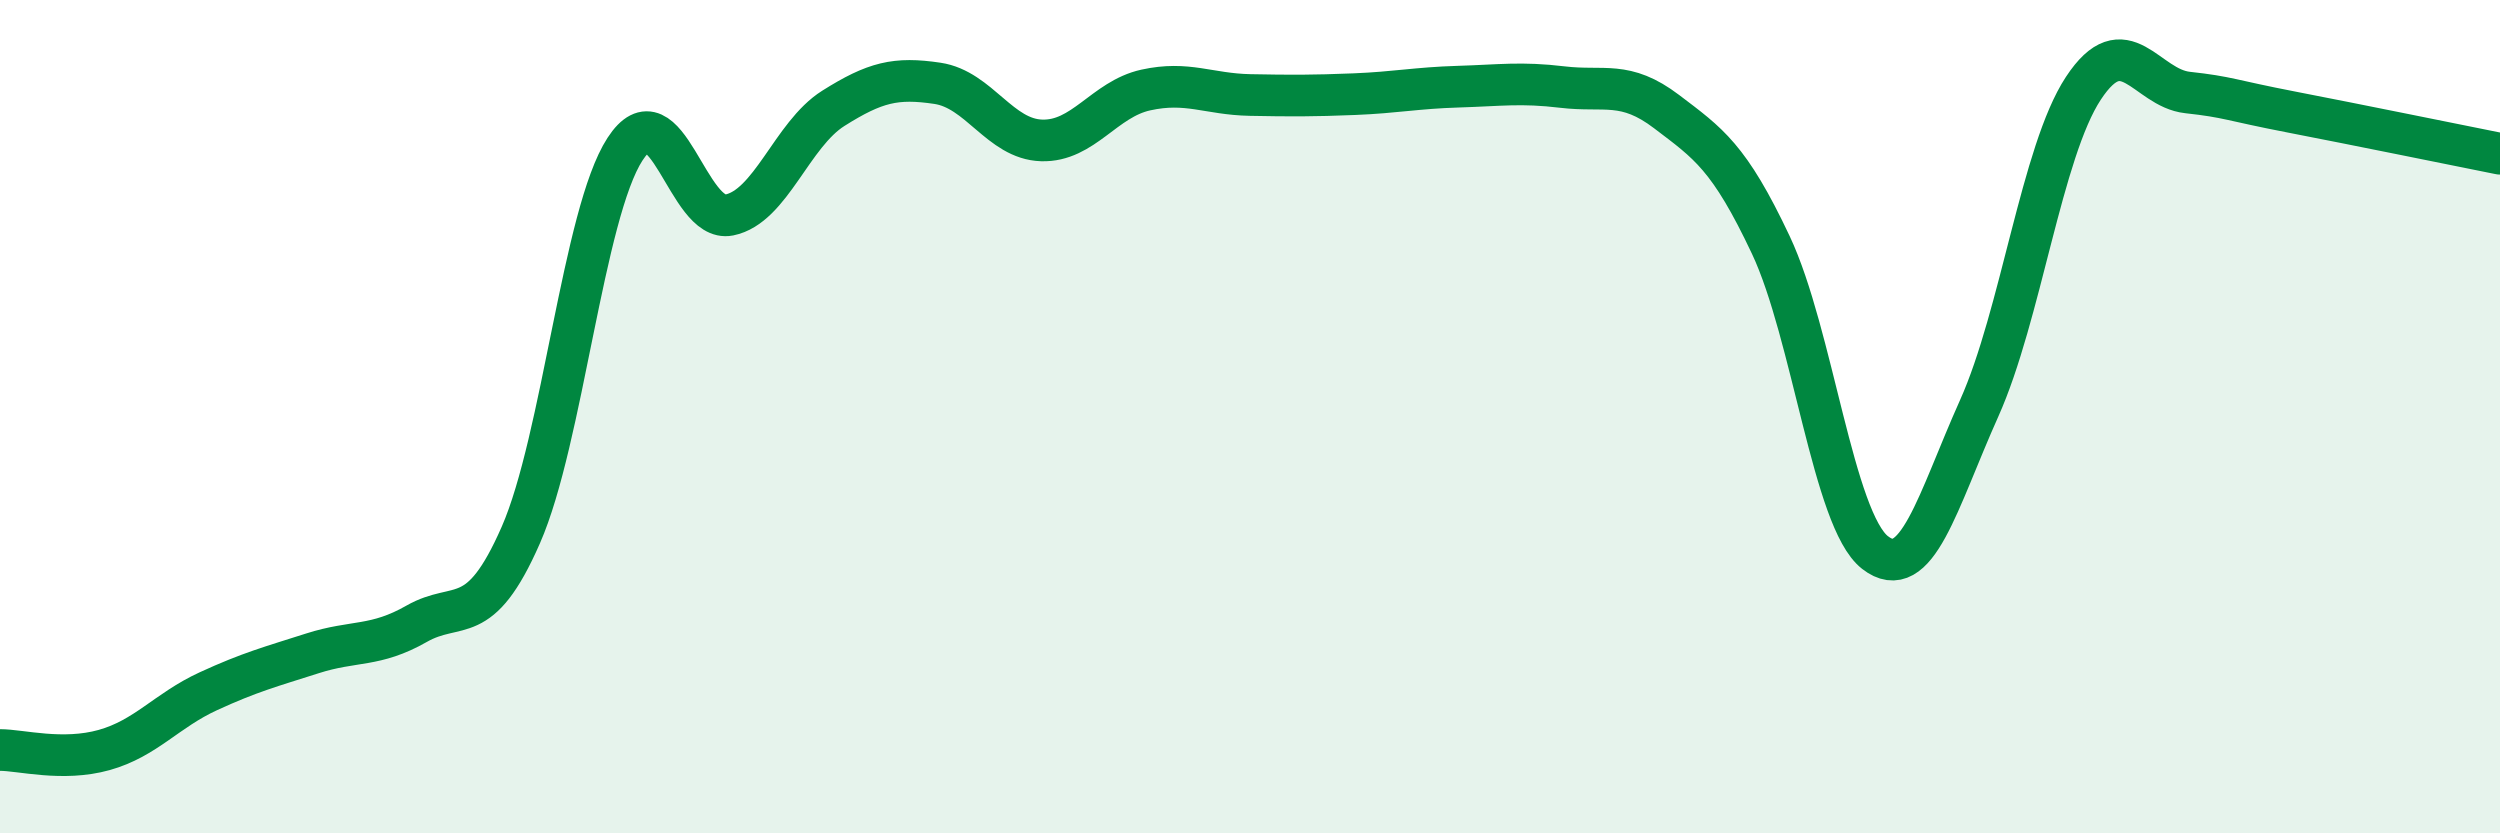
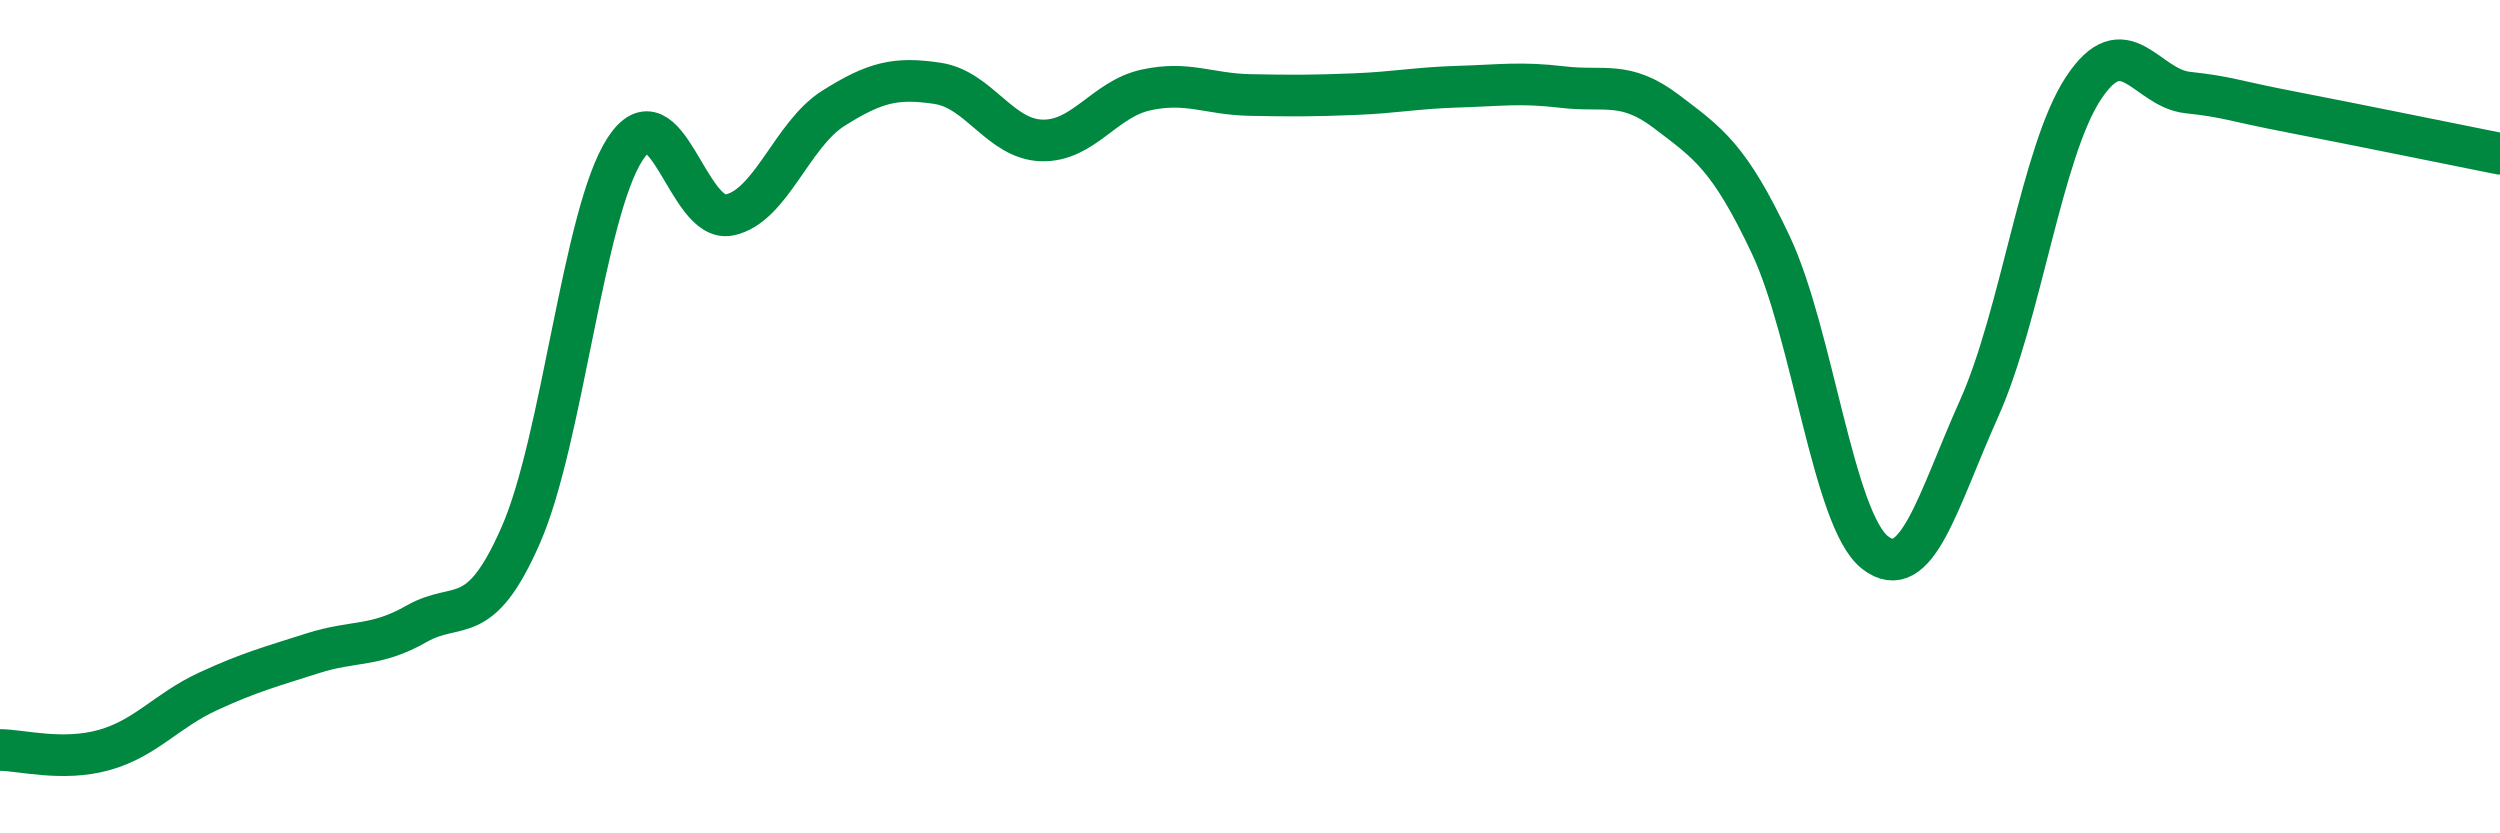
<svg xmlns="http://www.w3.org/2000/svg" width="60" height="20" viewBox="0 0 60 20">
-   <path d="M 0,18 C 0.5,18 1.5,18.28 2.5,18 C 3.5,17.72 4,17.05 5,16.59 C 6,16.13 6.5,16 7.5,15.68 C 8.5,15.36 9,15.54 10,14.97 C 11,14.4 11.5,15.12 12.5,12.84 C 13.5,10.56 14,5.12 15,3.58 C 16,2.04 16.5,5.36 17.5,5.16 C 18.5,4.96 19,3.23 20,2.6 C 21,1.97 21.5,1.85 22.5,2 C 23.5,2.15 24,3.34 25,3.37 C 26,3.4 26.5,2.38 27.5,2.16 C 28.5,1.94 29,2.26 30,2.28 C 31,2.3 31.5,2.3 32.5,2.26 C 33.5,2.22 34,2.11 35,2.08 C 36,2.05 36.5,1.97 37.5,2.09 C 38.5,2.21 39,1.92 40,2.68 C 41,3.44 41.5,3.76 42.5,5.88 C 43.5,8 44,12.48 45,13.26 C 46,14.04 46.5,12.03 47.5,9.8 C 48.5,7.57 49,3.64 50,2.12 C 51,0.6 51.5,2.11 52.5,2.22 C 53.5,2.33 53.5,2.4 55,2.69 C 56.5,2.98 59,3.49 60,3.69L60 20L0 20Z" fill="#008740" opacity="0.1" stroke-linecap="round" stroke-linejoin="round" />
  <path d="M 0,18 C 0.5,18 1.5,18.28 2.5,18 C 3.5,17.72 4,17.05 5,16.59 C 6,16.13 6.5,16 7.5,15.68 C 8.5,15.36 9,15.54 10,14.97 C 11,14.4 11.5,15.12 12.5,12.84 C 13.5,10.56 14,5.12 15,3.58 C 16,2.04 16.5,5.36 17.5,5.16 C 18.5,4.96 19,3.23 20,2.6 C 21,1.97 21.5,1.85 22.5,2 C 23.5,2.15 24,3.34 25,3.37 C 26,3.4 26.5,2.38 27.5,2.16 C 28.5,1.94 29,2.26 30,2.28 C 31,2.3 31.5,2.3 32.5,2.26 C 33.5,2.22 34,2.11 35,2.08 C 36,2.05 36.5,1.97 37.5,2.09 C 38.5,2.21 39,1.92 40,2.68 C 41,3.44 41.5,3.76 42.5,5.88 C 43.5,8 44,12.48 45,13.26 C 46,14.04 46.5,12.03 47.5,9.8 C 48.5,7.57 49,3.64 50,2.12 C 51,0.6 51.5,2.11 52.5,2.22 C 53.5,2.33 53.5,2.4 55,2.69 C 56.5,2.98 59,3.49 60,3.69" stroke="#008740" stroke-width="1" fill="none" stroke-linecap="round" stroke-linejoin="round" />
</svg>